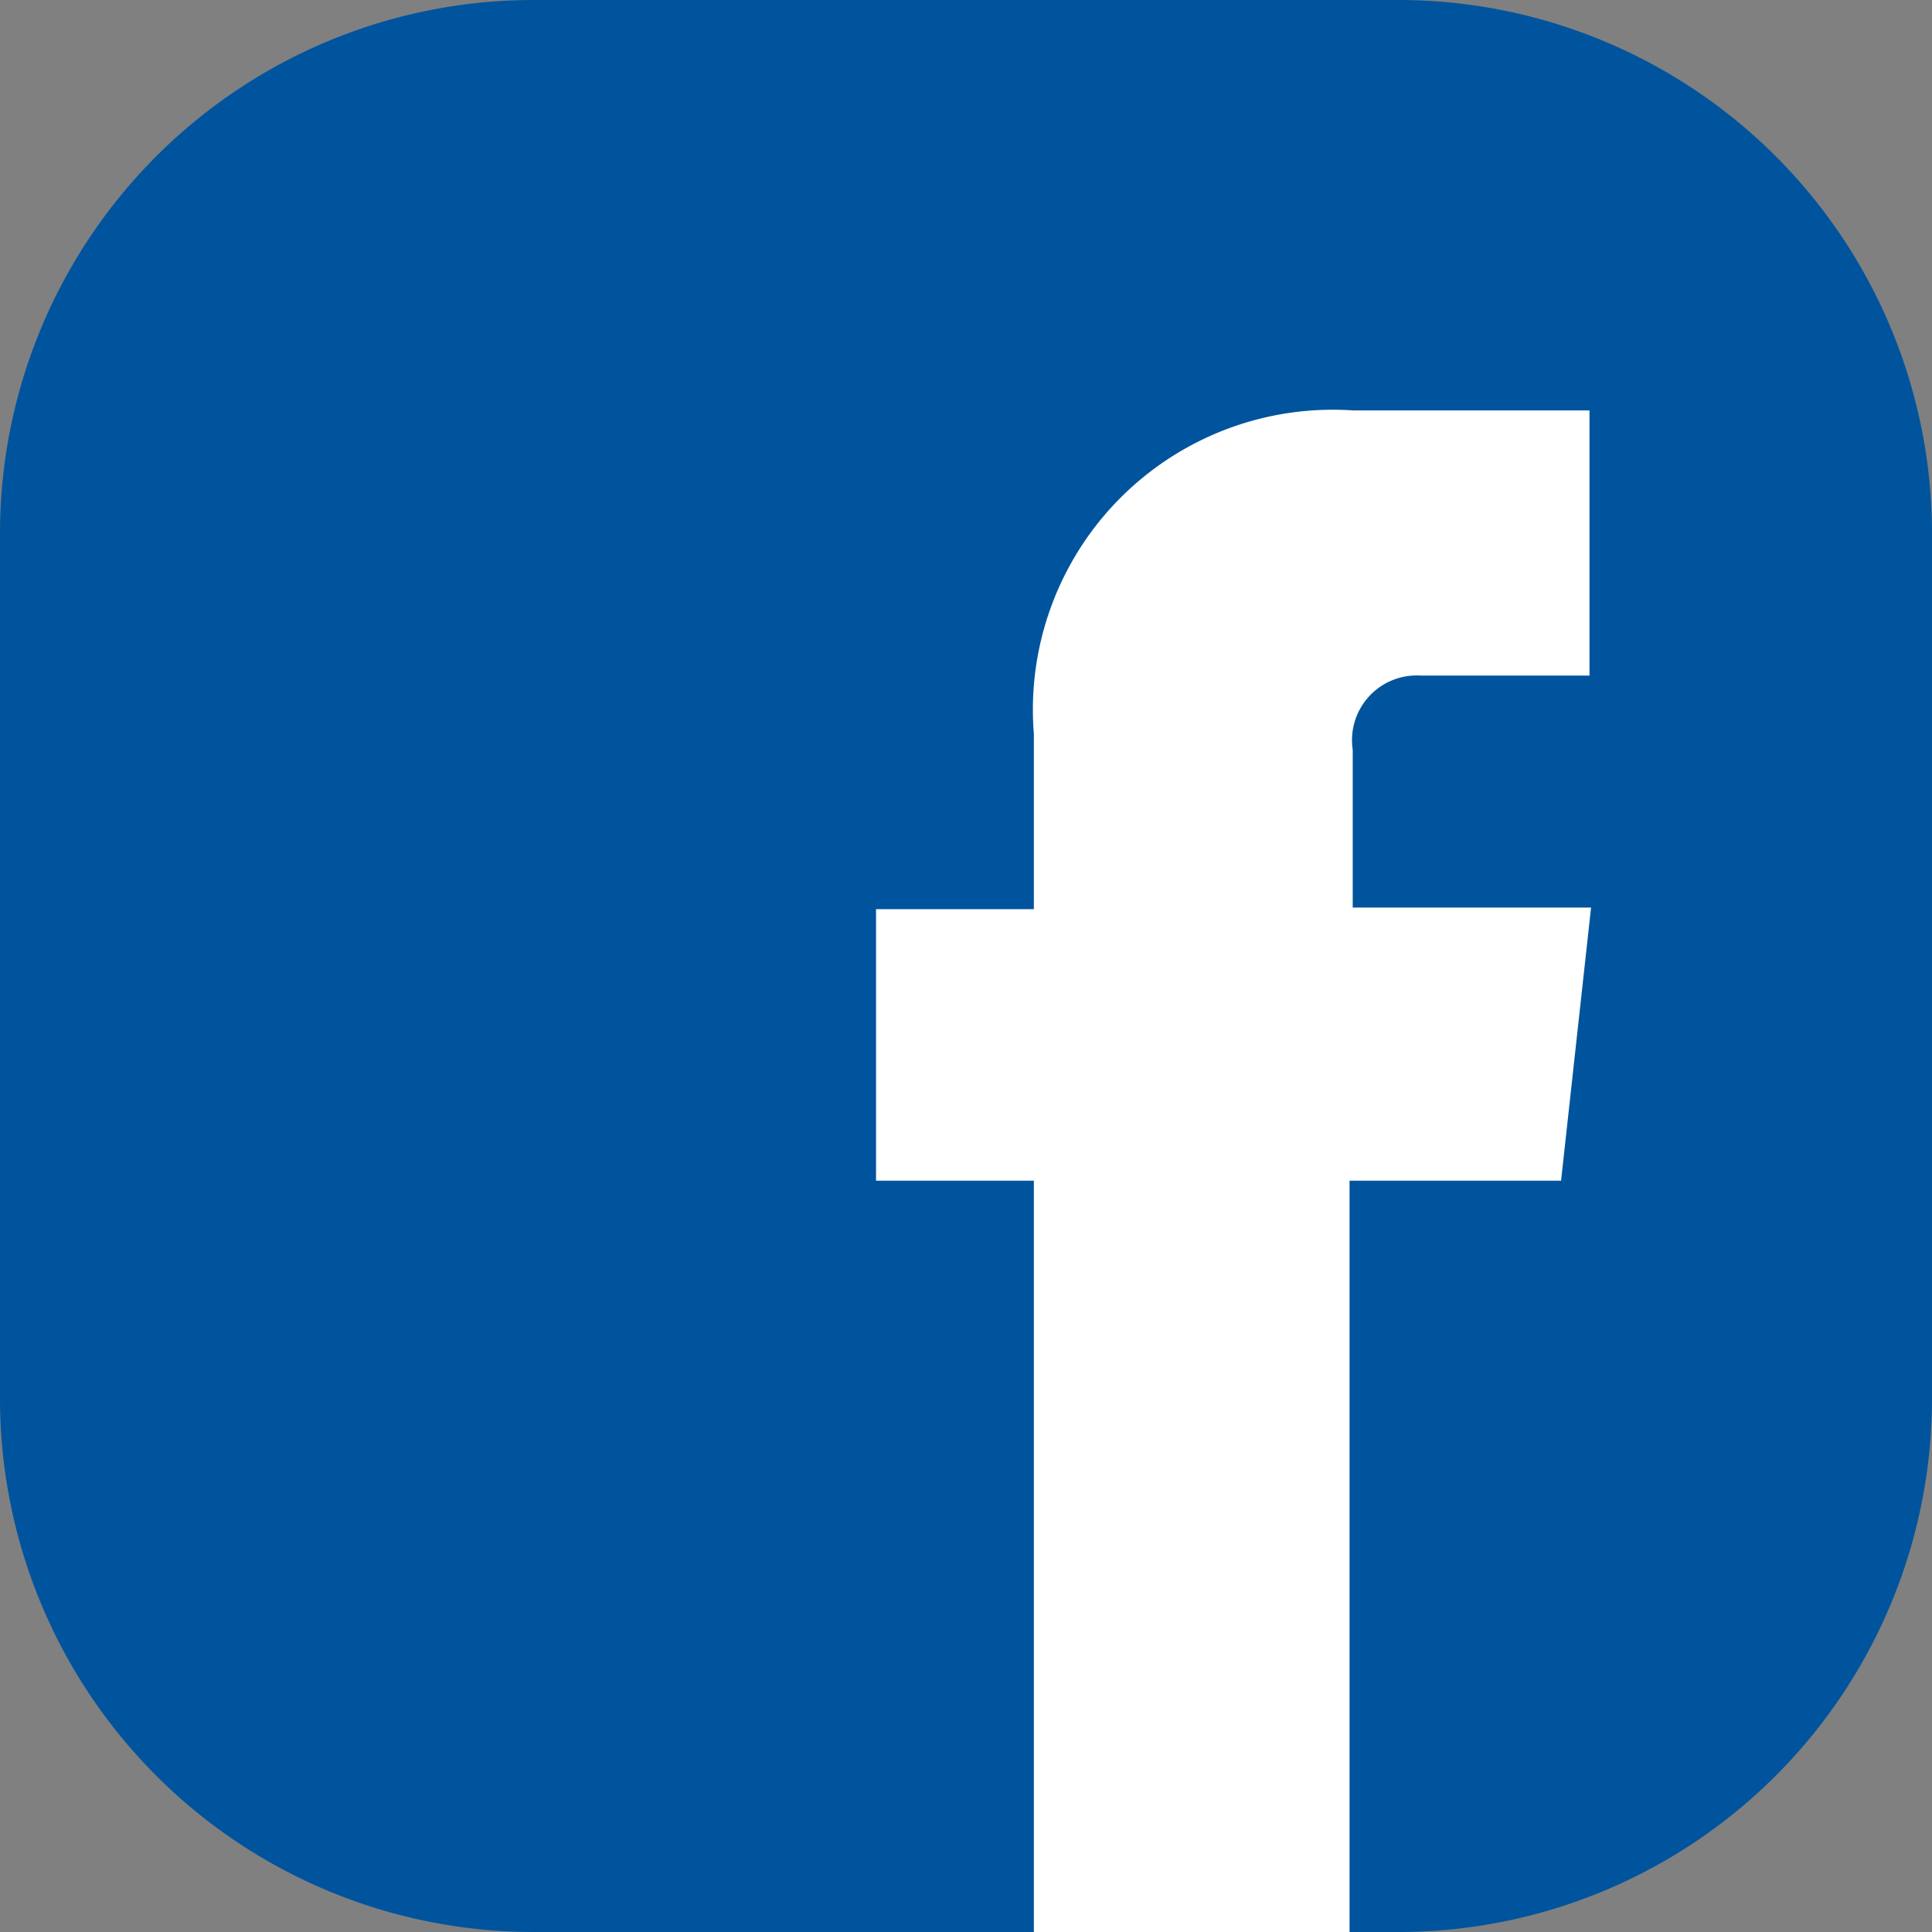
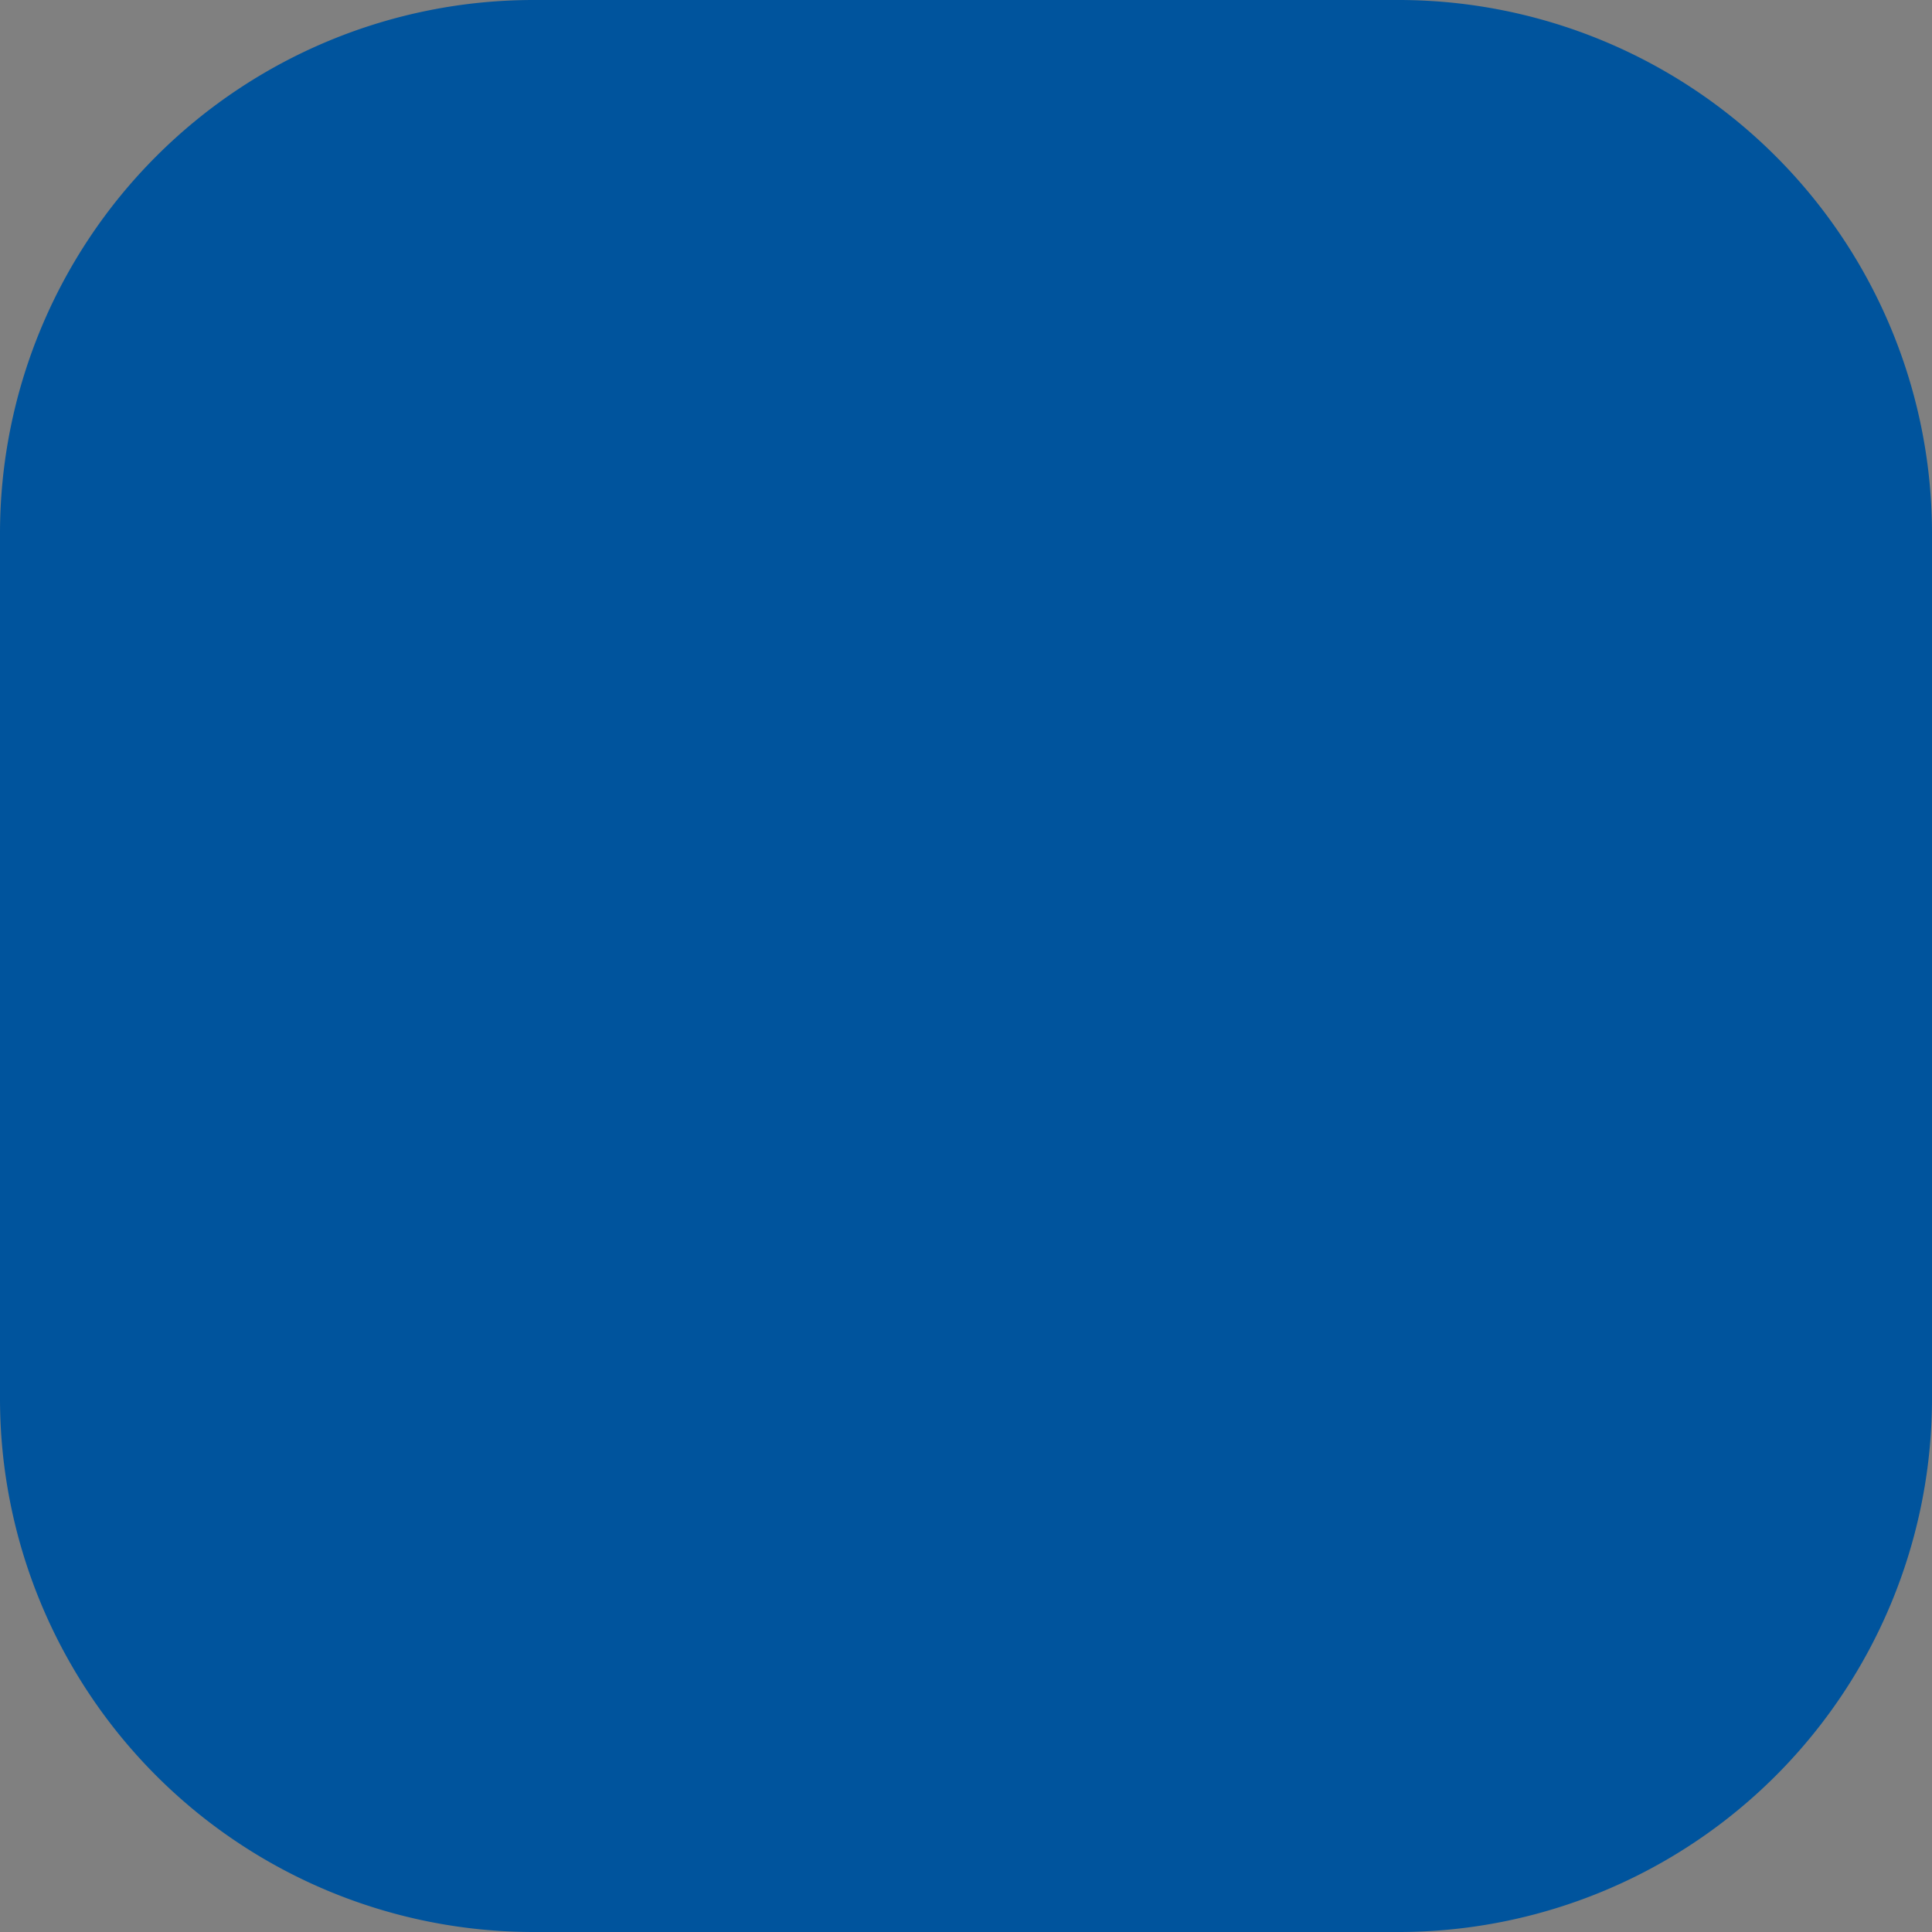
<svg xmlns="http://www.w3.org/2000/svg" id="b56c3b70-77bf-4660-94c0-f4f8a7a977a2" data-name="f9859671-8adb-47fb-a182-3b9048d2fa26" viewBox="0 0 12.24 12.24">
  <rect x="0" y="0" width="12.24" height="12.24" fill="#808080" stroke="none" />
  <defs>
    <style>
      .e03bf2b4-8efa-4ff7-940e-d50d627127aa {
        fill: none;
      }

      .a2a1ca42-5a50-4379-821c-8361708d5a6d {
        clip-path: url(#a7a1a254-c773-4b79-b2b5-4794f6a55e4c);
      }

      .fd49d56b-5ba5-4a7d-b19a-f29ee6015a07 {
        fill: #00549d;
      }

      .f4291b72-3740-4610-baf3-afcc0e43a4ad {
        fill: #fff;
      }
    </style>
    <clipPath id="a7a1a254-c773-4b79-b2b5-4794f6a55e4c" transform="translate(0 0)">
      <rect class="e03bf2b4-8efa-4ff7-940e-d50d627127aa" width="12.24" height="12.24" />
    </clipPath>
  </defs>
  <g class="a2a1ca42-5a50-4379-821c-8361708d5a6d">
    <path class="fd49d56b-5ba5-4a7d-b19a-f29ee6015a07" d="M12.24,8.86V3.38A3.38,3.38,0,0,0,8.86,0H3.38A3.38,3.38,0,0,0,0,3.38V8.86a3.38,3.38,0,0,0,3.38,3.38H8.86a3.38,3.38,0,0,0,3.38-3.38" transform="translate(0 0)" />
-     <path class="f4291b72-3740-4610-baf3-afcc0e43a4ad" d="M9.89,7.48H8.55v4.76h-2V7.48h-1V5.76h1V4.65A1.9,1.9,0,0,1,8.57,2.6h1.5V4.28H9a.41.41,0,0,0-.43.47v1h1.51Z" transform="translate(0 0)" />
  </g>
</svg>